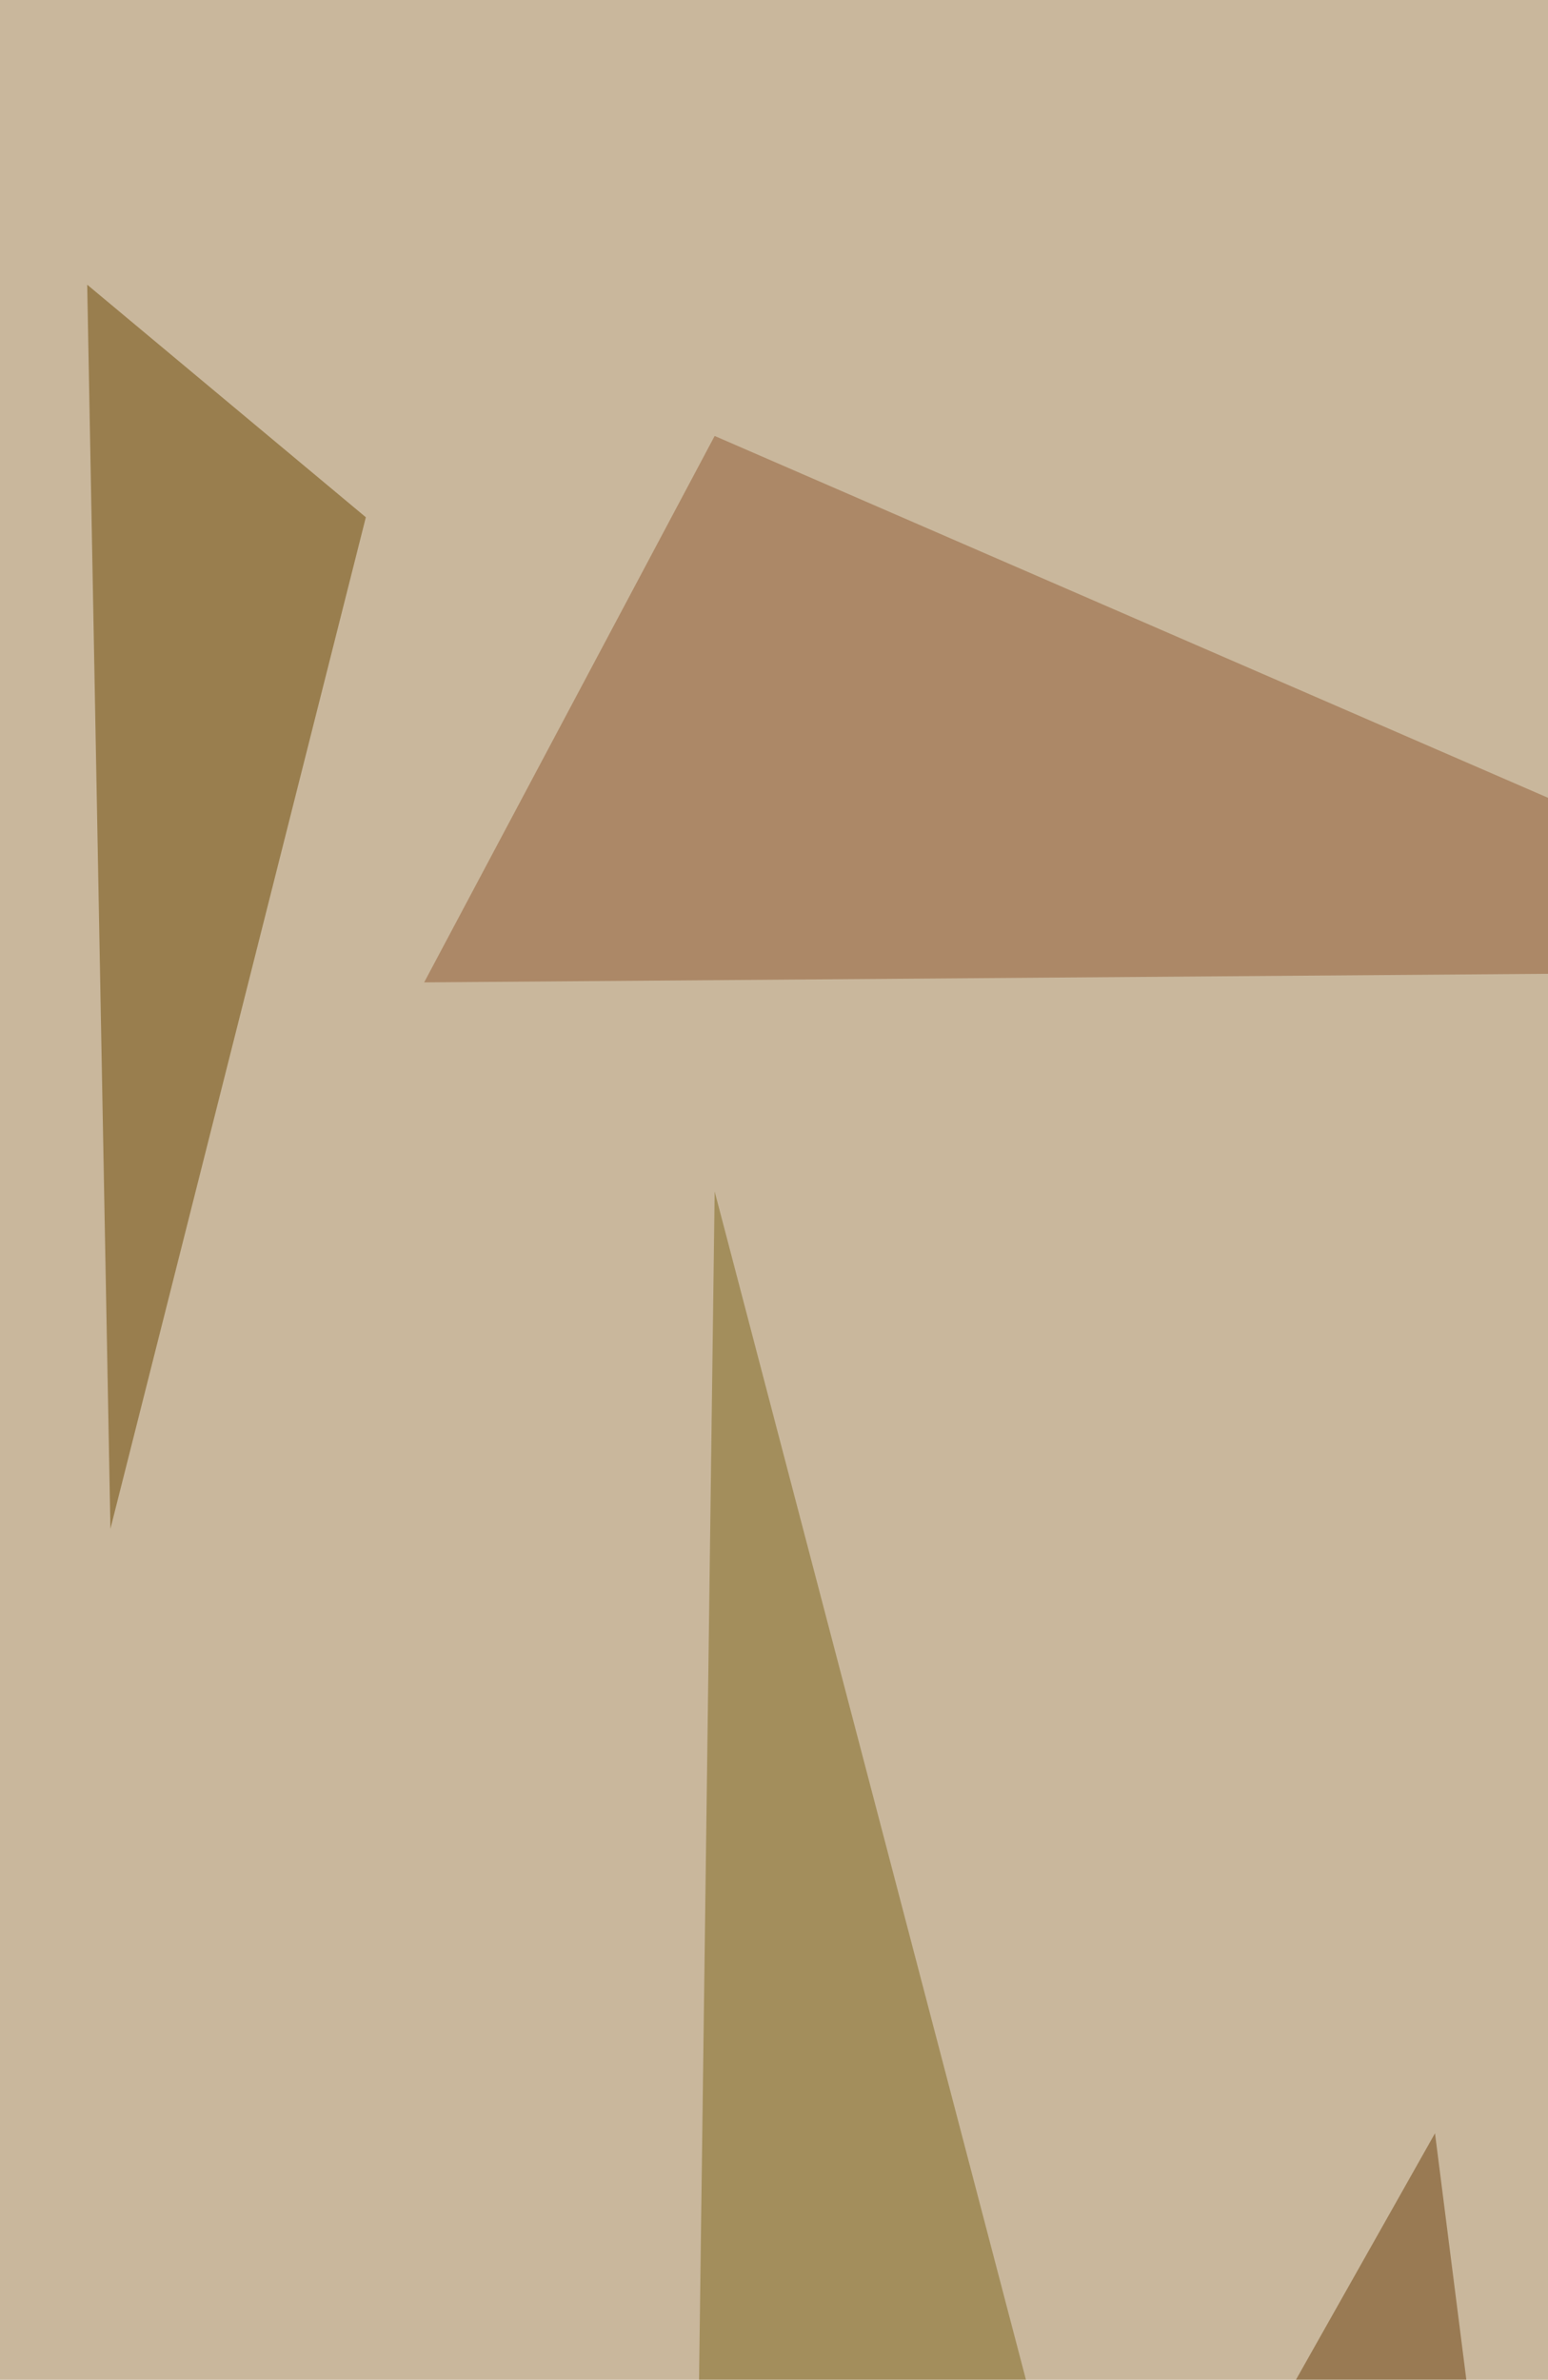
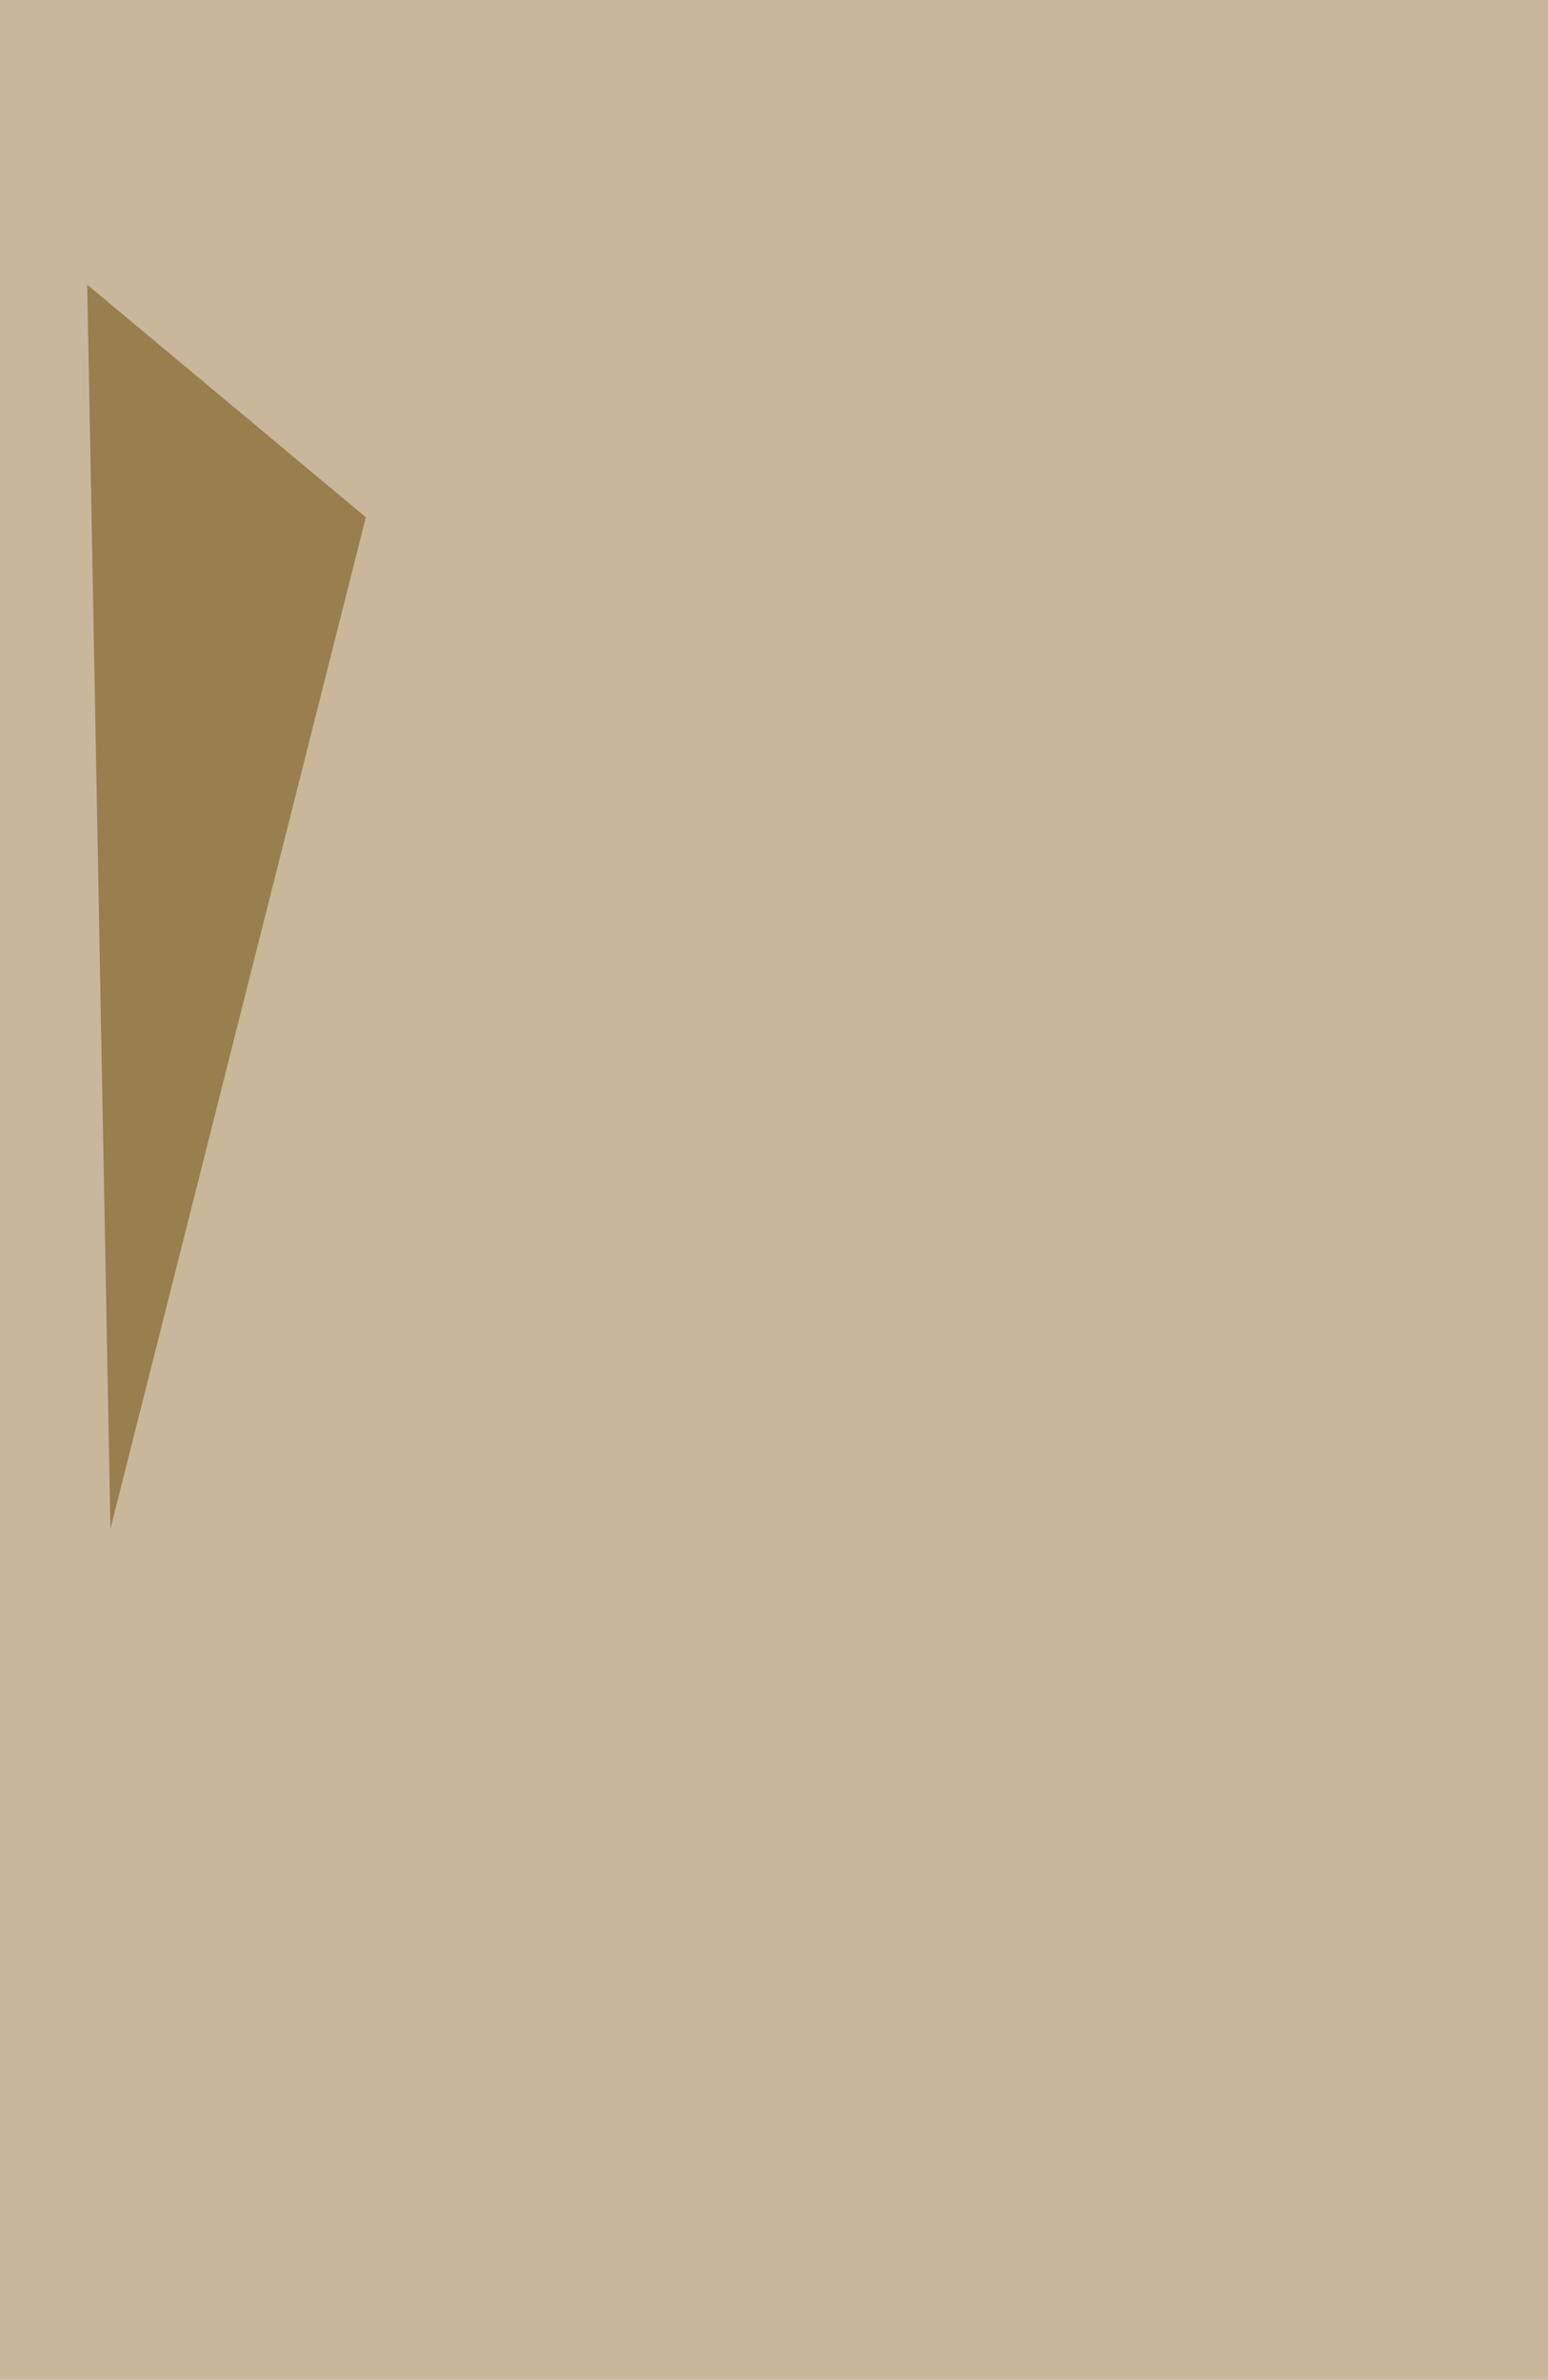
<svg xmlns="http://www.w3.org/2000/svg" width="600" height="922">
  <filter id="a">
    <feGaussianBlur stdDeviation="55" />
  </filter>
  <rect width="100%" height="100%" fill="#c9b79c" />
  <g filter="url(#a)">
    <g fill-opacity=".5">
-       <path fill="#915a33" d="M277 168.9l477.4 207.2-590 4.5z" />
-       <path fill="#6b3f0b" d="M556.2 826.5l-157.6 279.2 193.7 4.5z" />
-       <path fill="#6b4700" d="M33.8 110.3l9 482 99-391.9z" />
-       <path fill="#7e661c" d="M268 1146.2l130.6-220.6-121.6-464z" />
+       <path fill="#6b4700" d="M33.8 110.3l9 482 99-391.9" />
    </g>
  </g>
</svg>